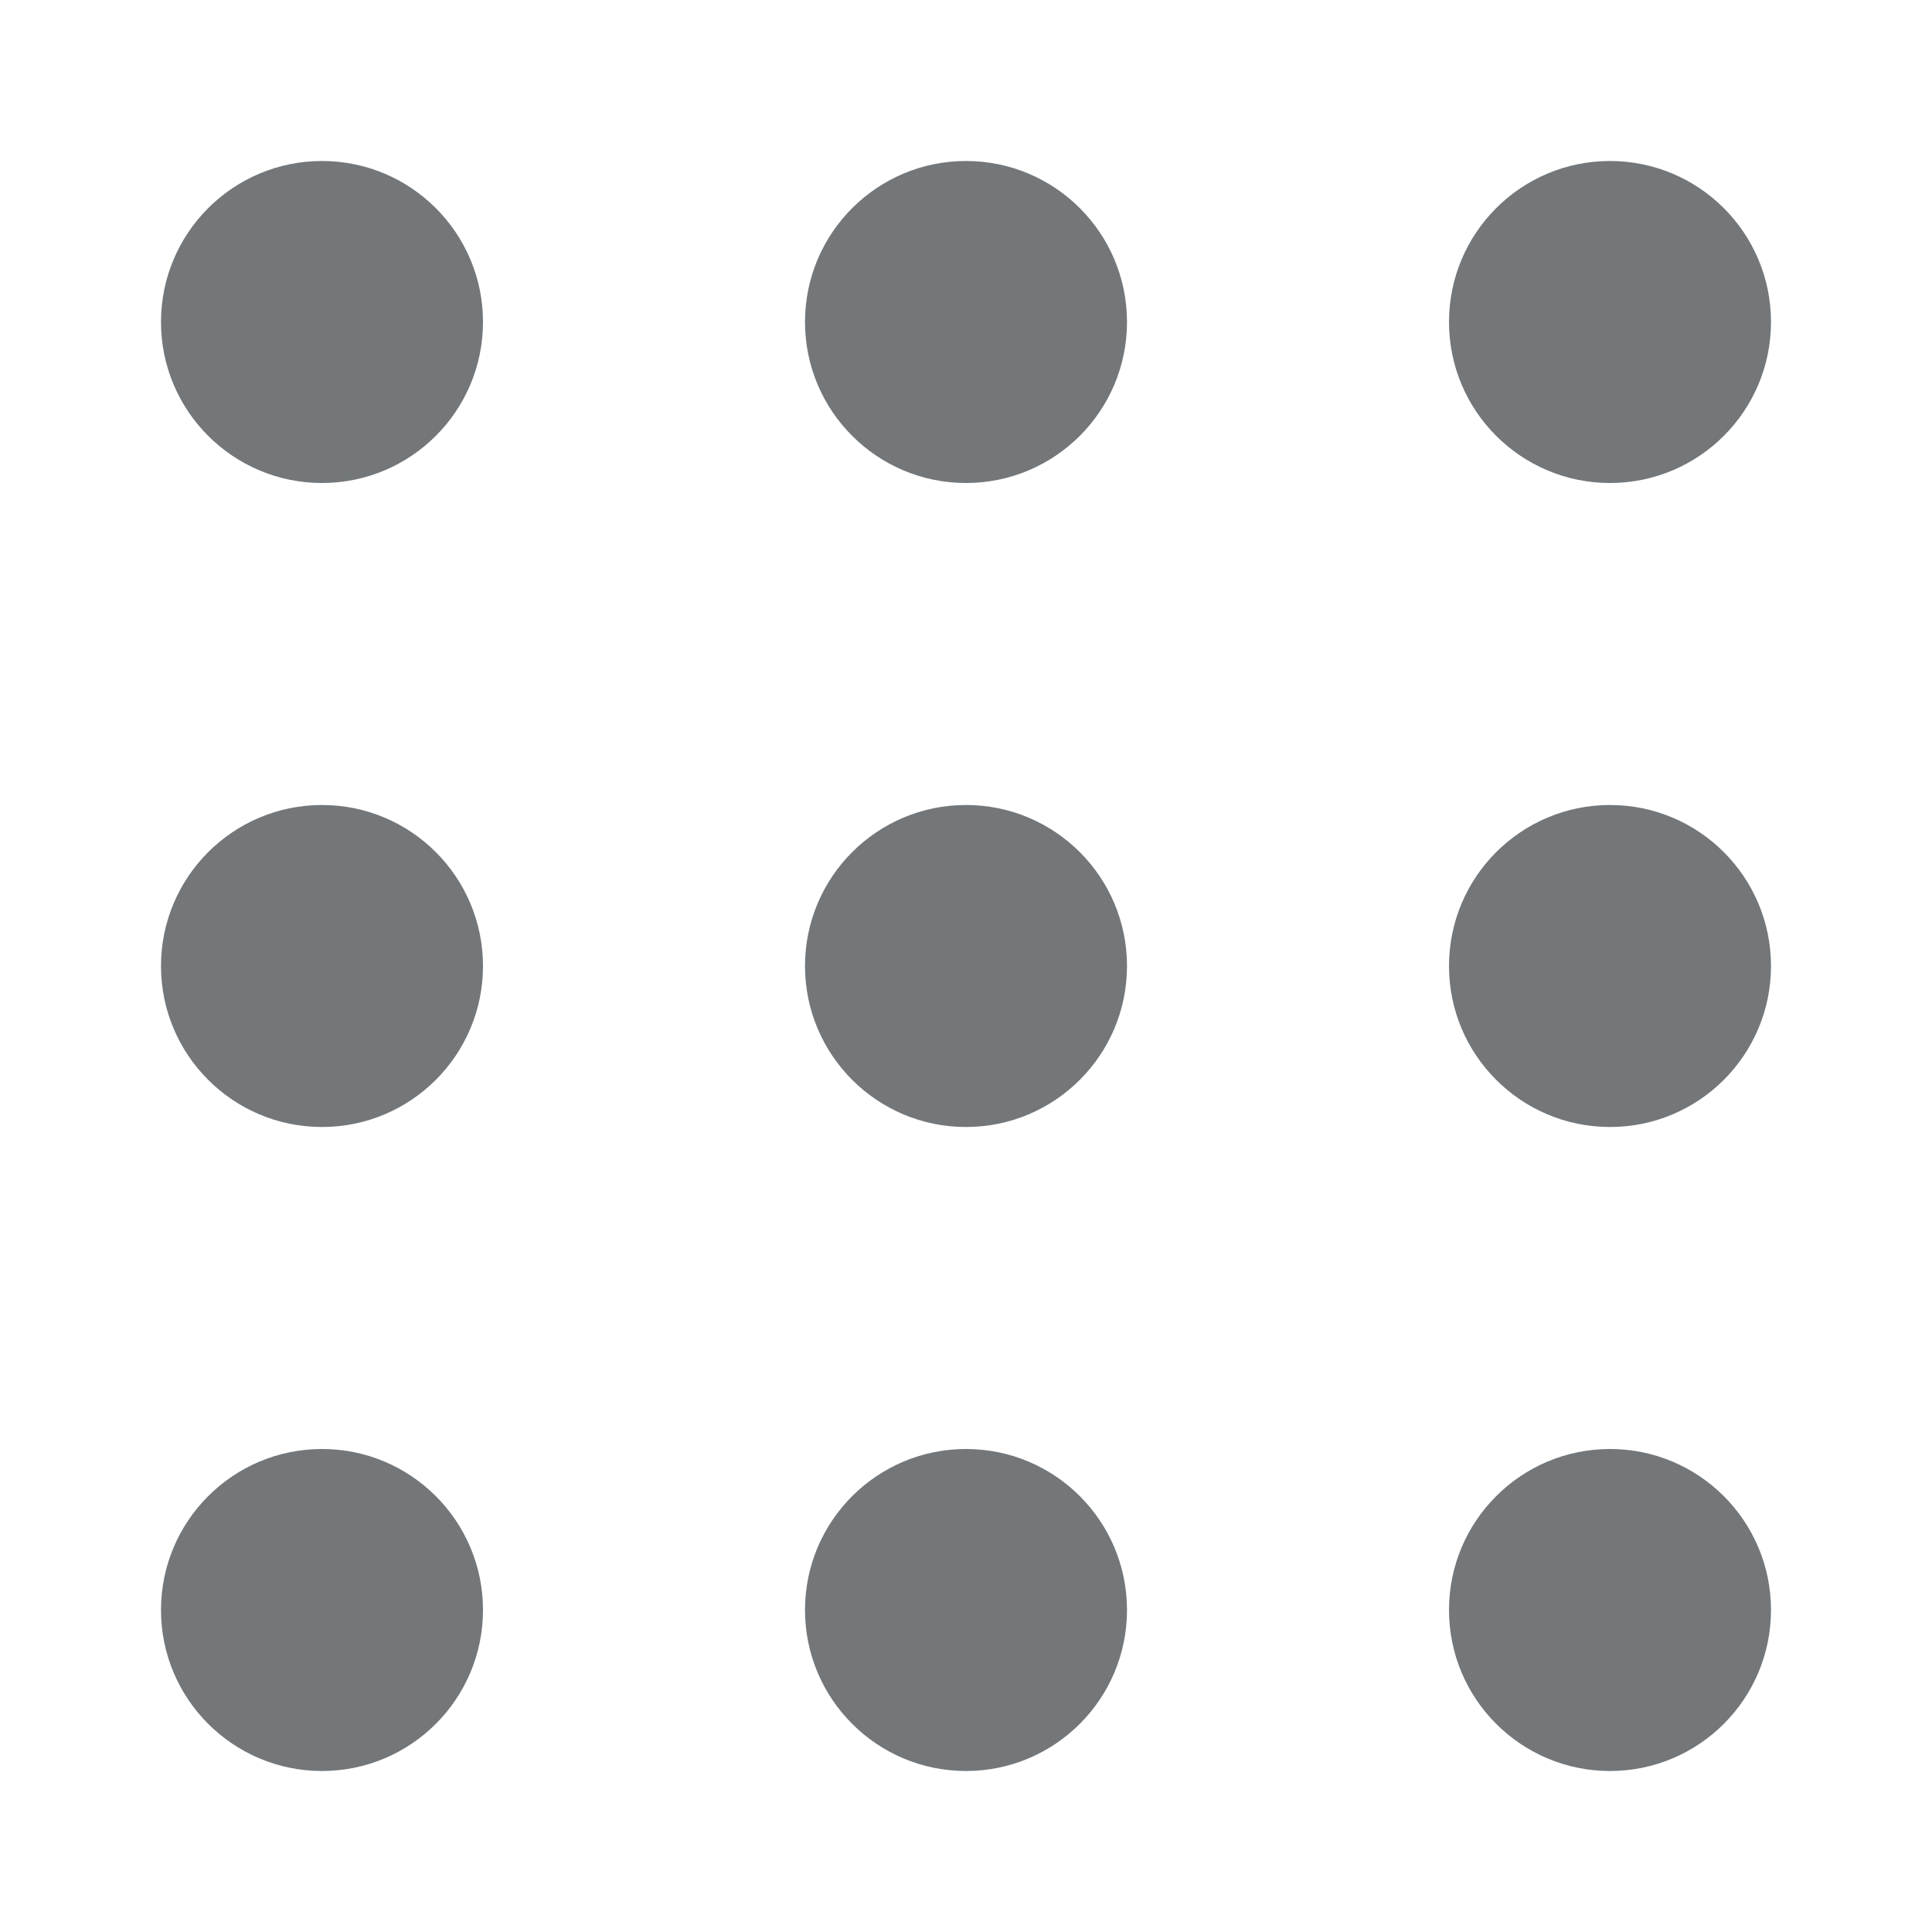
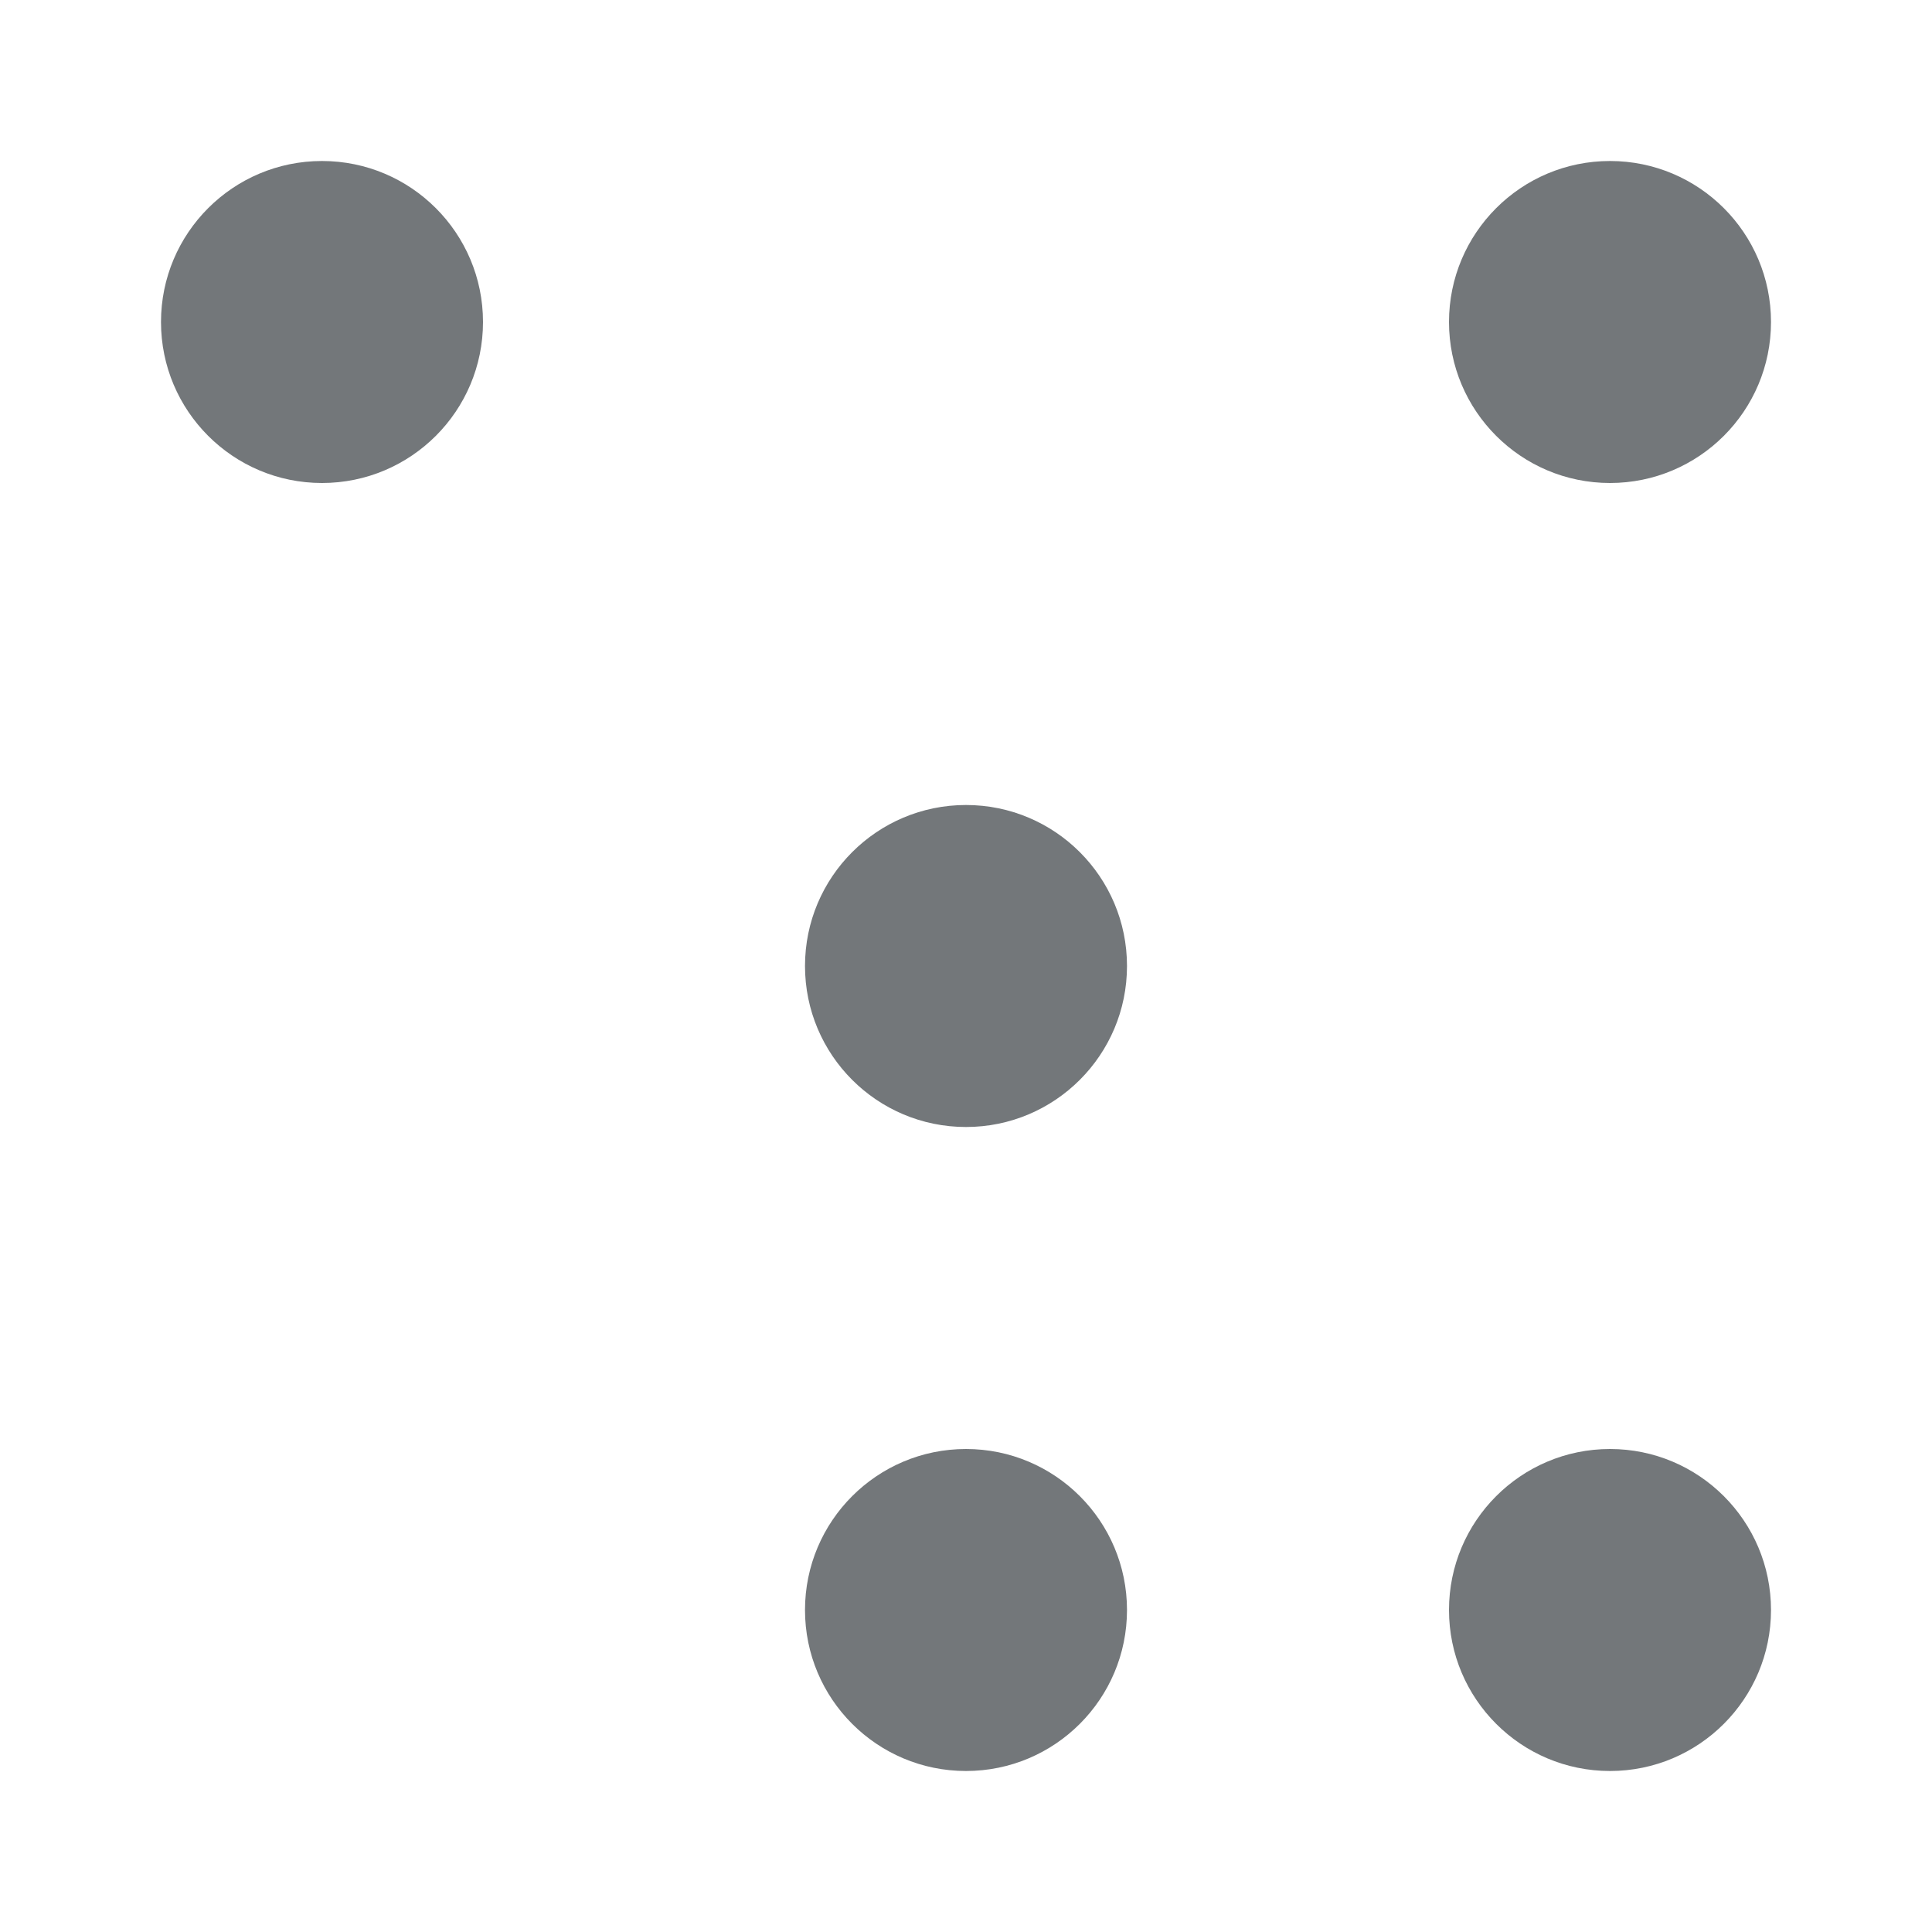
<svg xmlns="http://www.w3.org/2000/svg" width="24" height="24" viewBox="0 0 24 24" fill="none">
  <circle cx="4" cy="4" r="2" fill="#73777A" />
-   <circle cx="4" cy="12" r="2" fill="#73777A" />
-   <circle cx="4" cy="20" r="2" fill="#73777A" />
-   <circle cx="12" cy="4" r="2" fill="#73777A" />
  <circle cx="12" cy="12" r="2" fill="#73777A" />
  <circle cx="12" cy="20" r="2" fill="#73777A" />
  <circle cx="20" cy="4" r="2" fill="#73777A" />
-   <circle cx="20" cy="12" r="2" fill="#73777A" />
  <circle cx="20" cy="20" r="2" fill="#73777A" />
</svg>